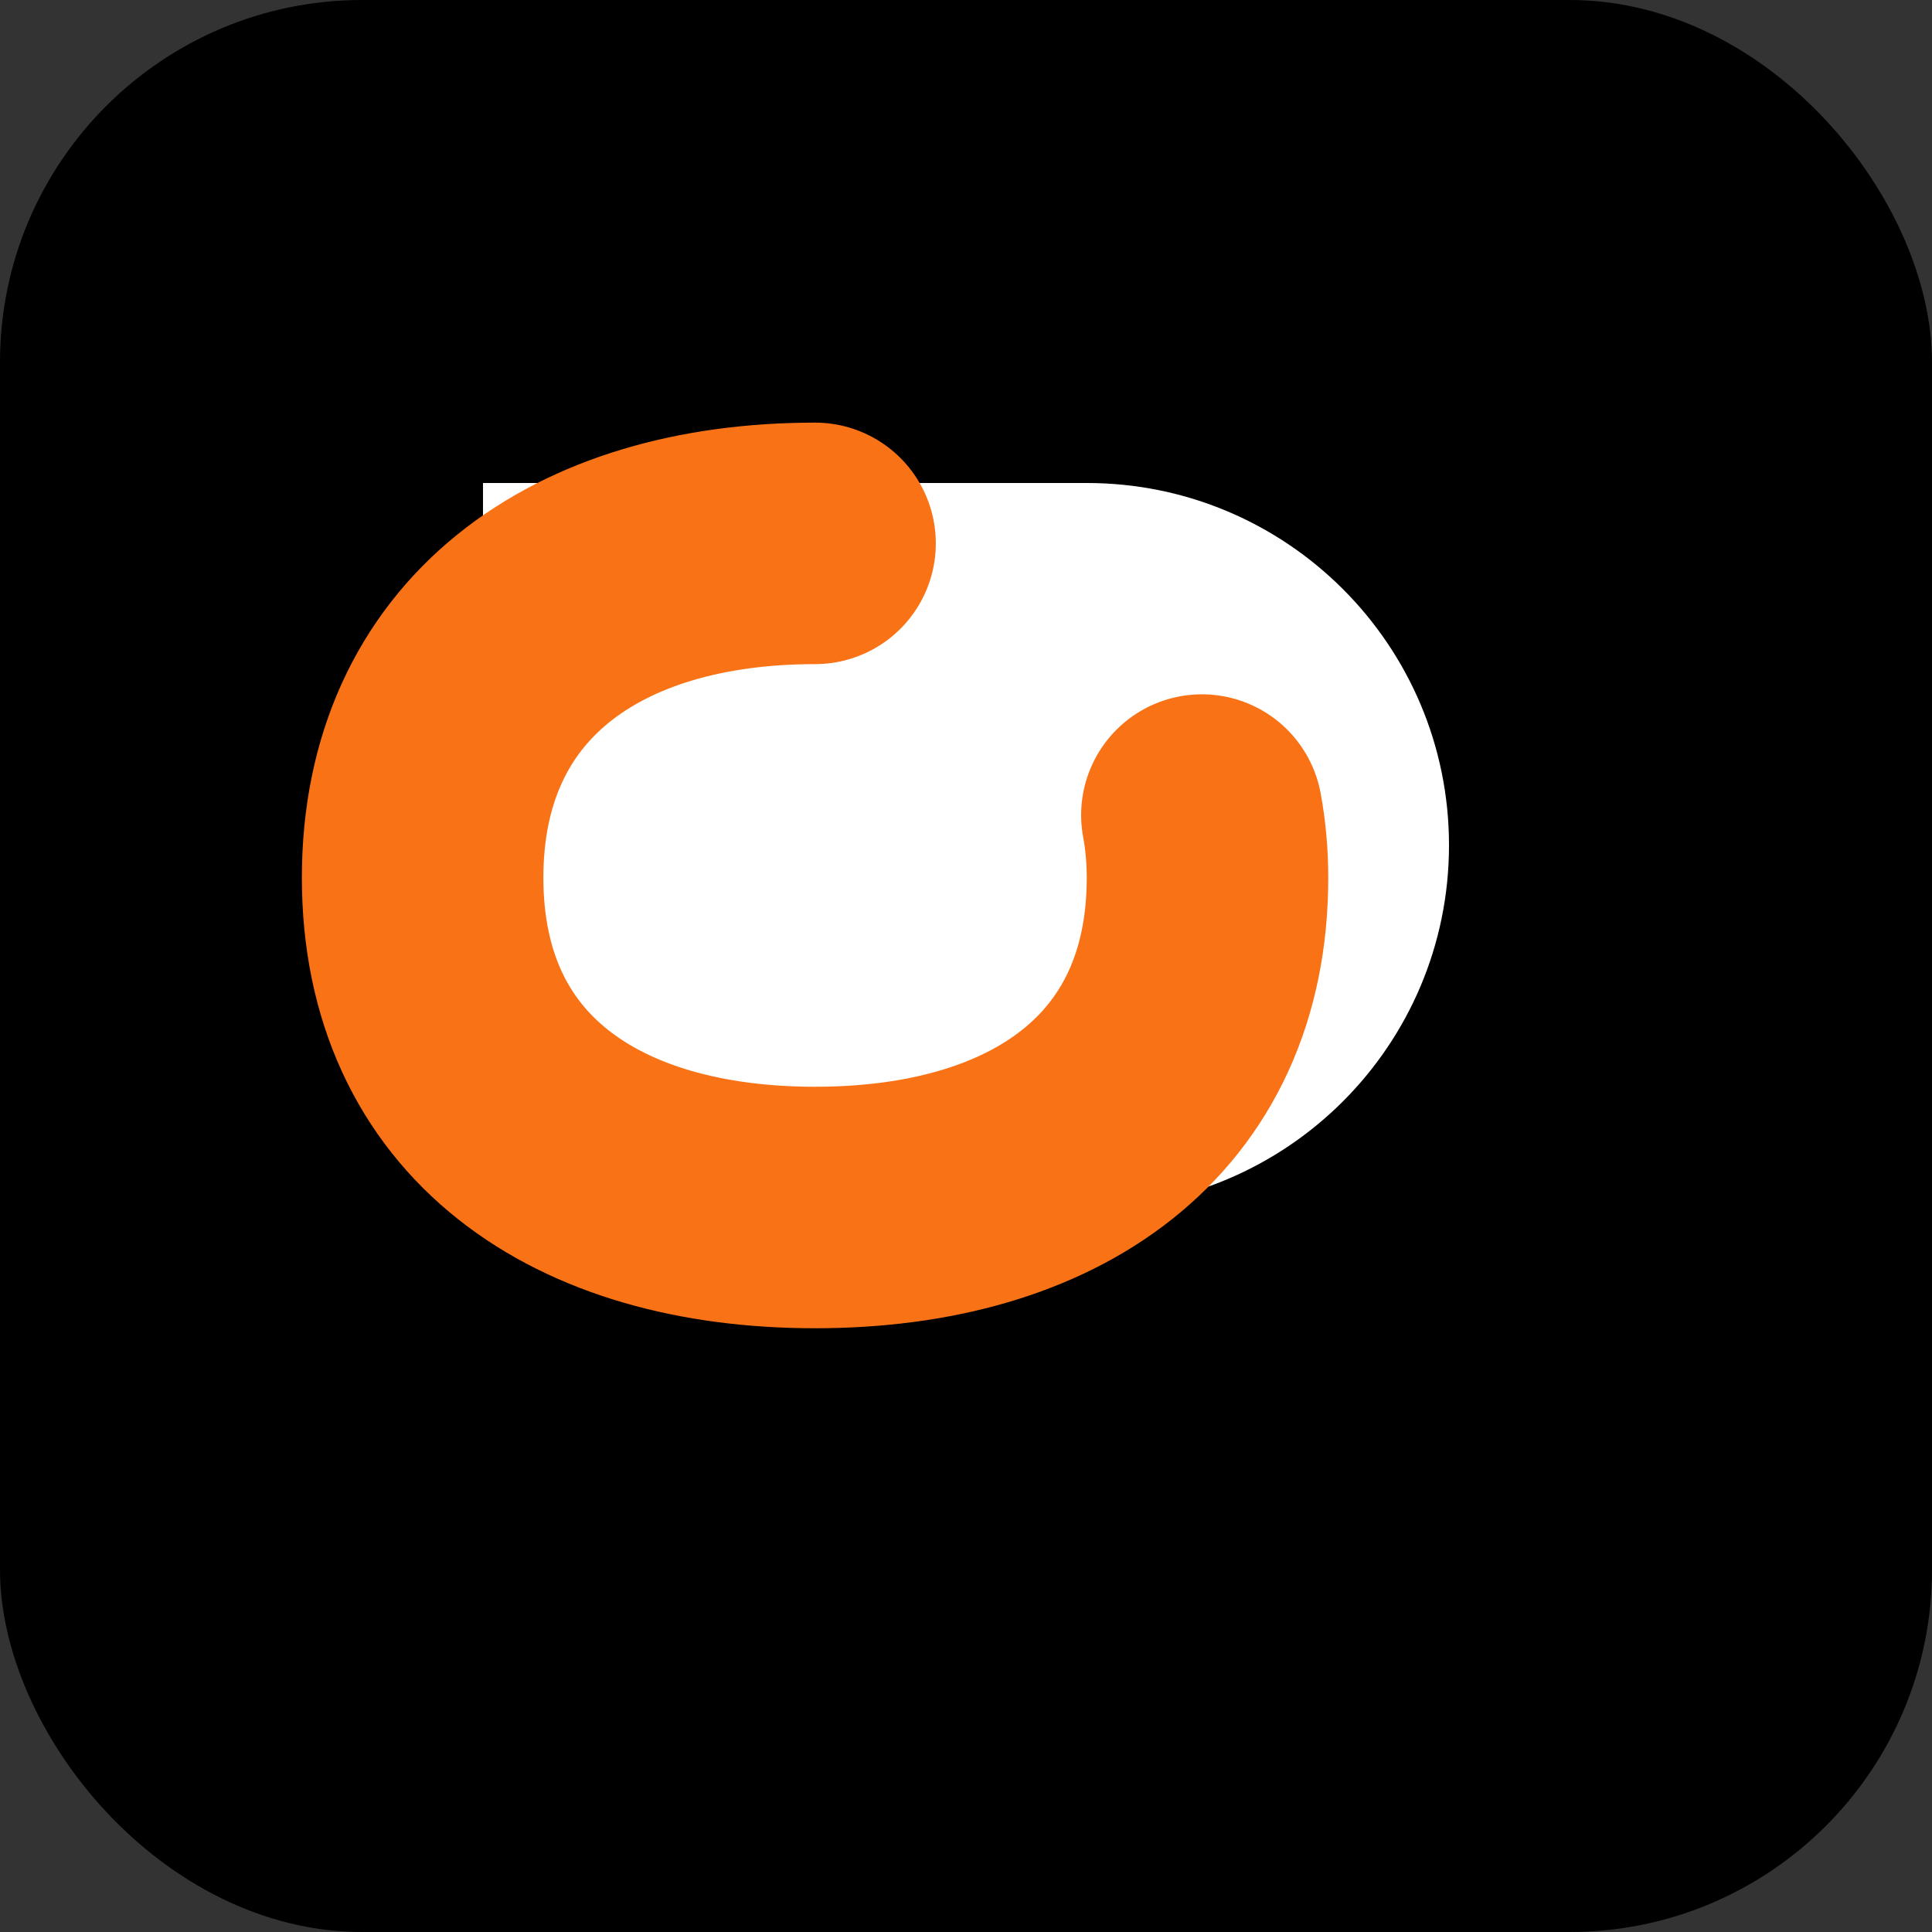
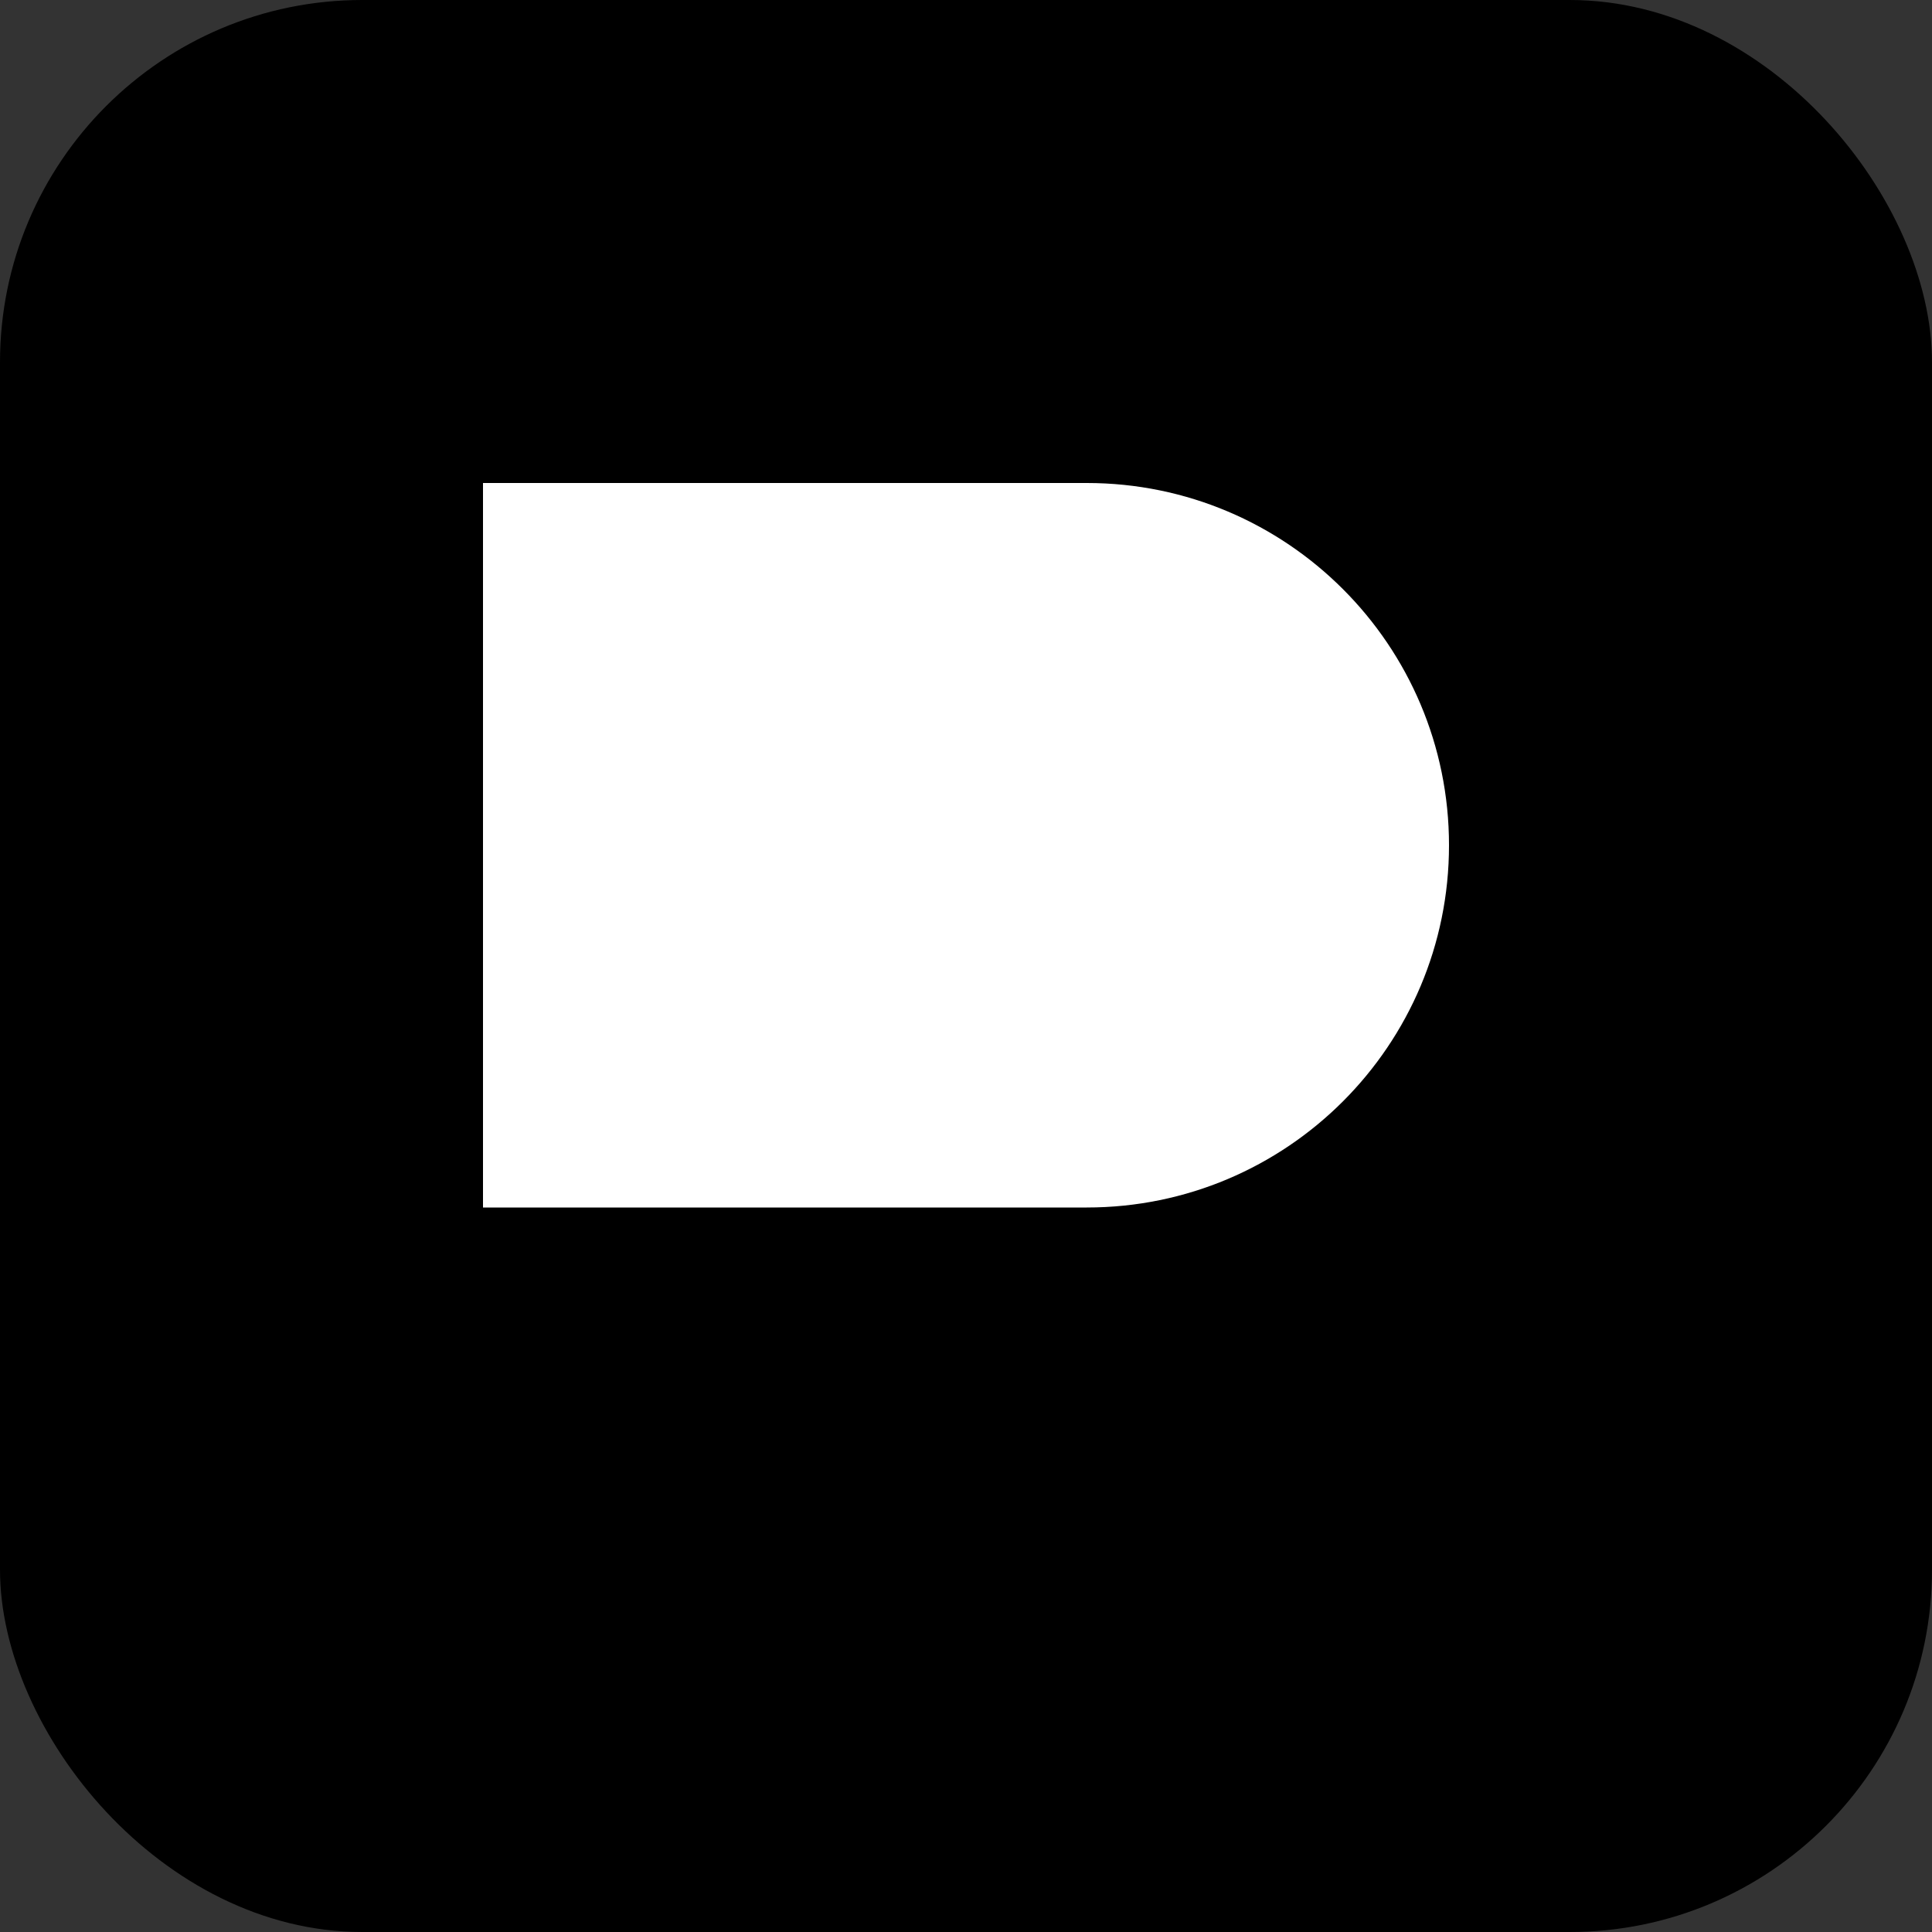
<svg xmlns="http://www.w3.org/2000/svg" width="32" height="32" viewBox="0 0 32 32" fill="none">
  <rect x="0" y="0" width="32" height="32" fill="#333333" stroke="none" />
  <rect width="32" height="32" rx="6" fill="black" />
  <path d="M8 8H18C21.314 8 24 10.686 24 14C24 17.314 21.314 20 18 20H8V8Z" fill="white" />
-   <path d="M19.907 13.5C19.969 13.833 20 14.181 20 14.538C20 18.157 17.289 20 13.5 20C9.711 20 7 18.157 7 14.538C7 10.918 9.711 9 13.5 9" stroke="#F97316" stroke-width="4" stroke-linecap="round" />
</svg>